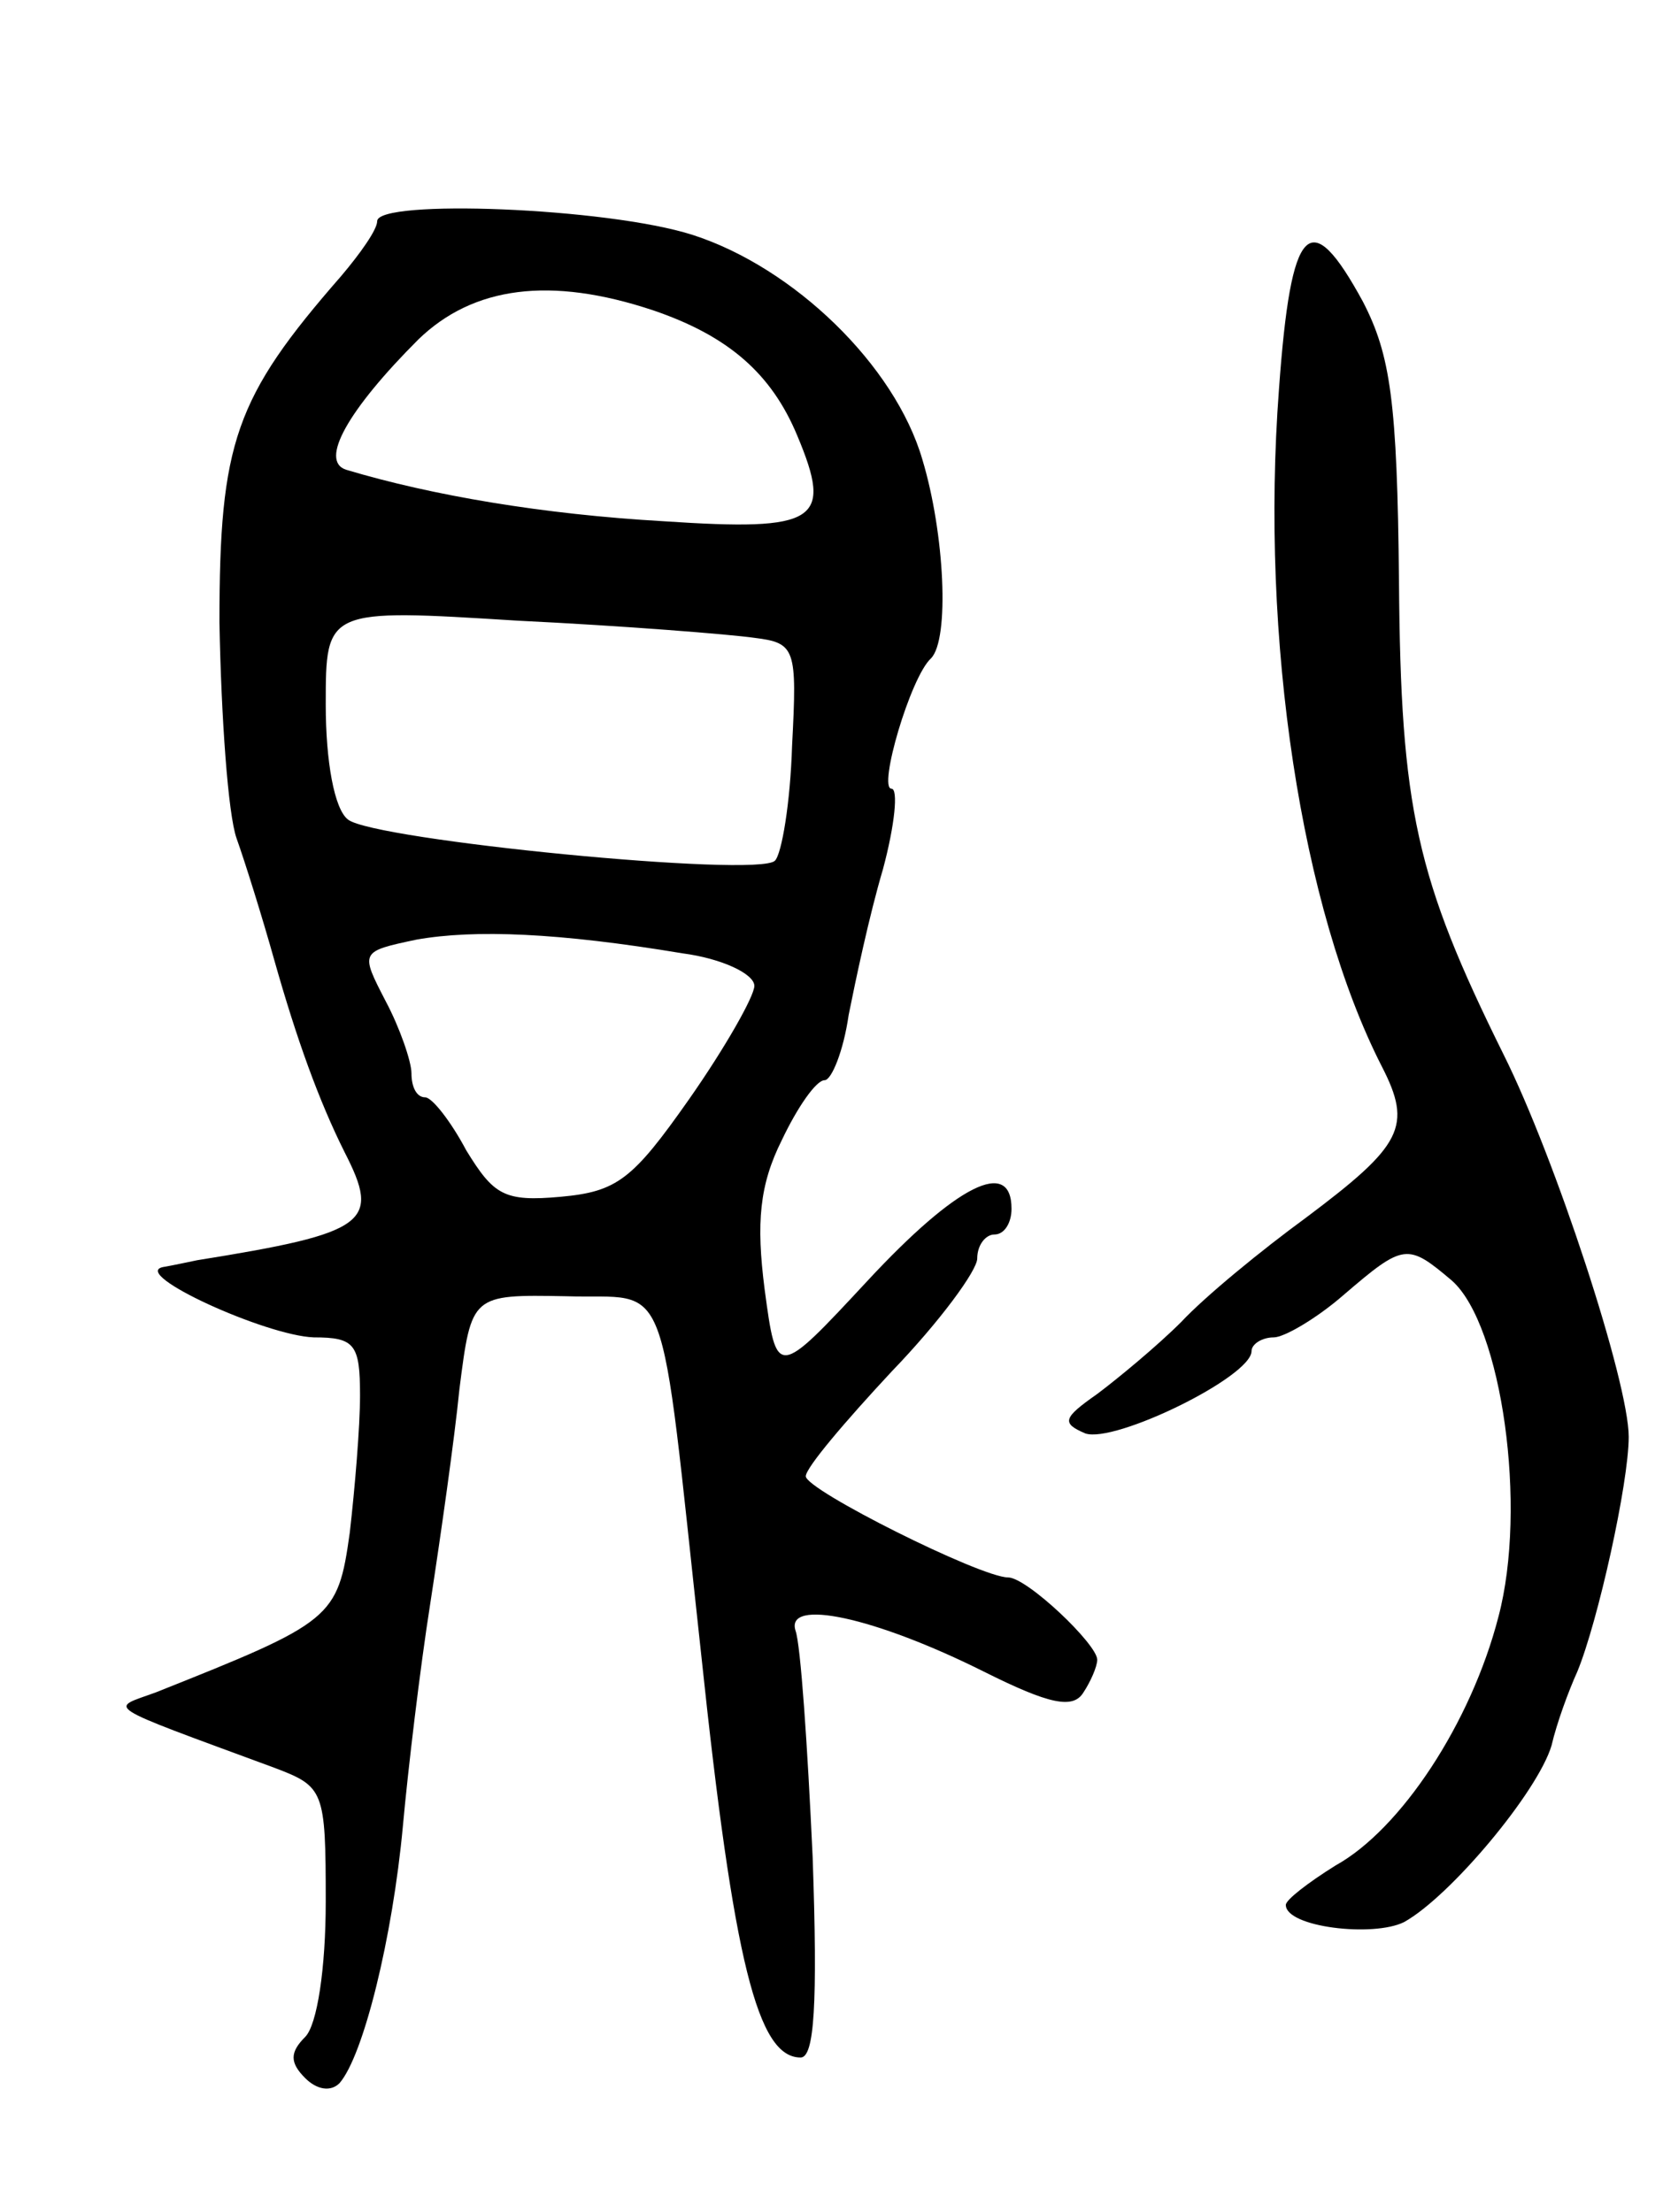
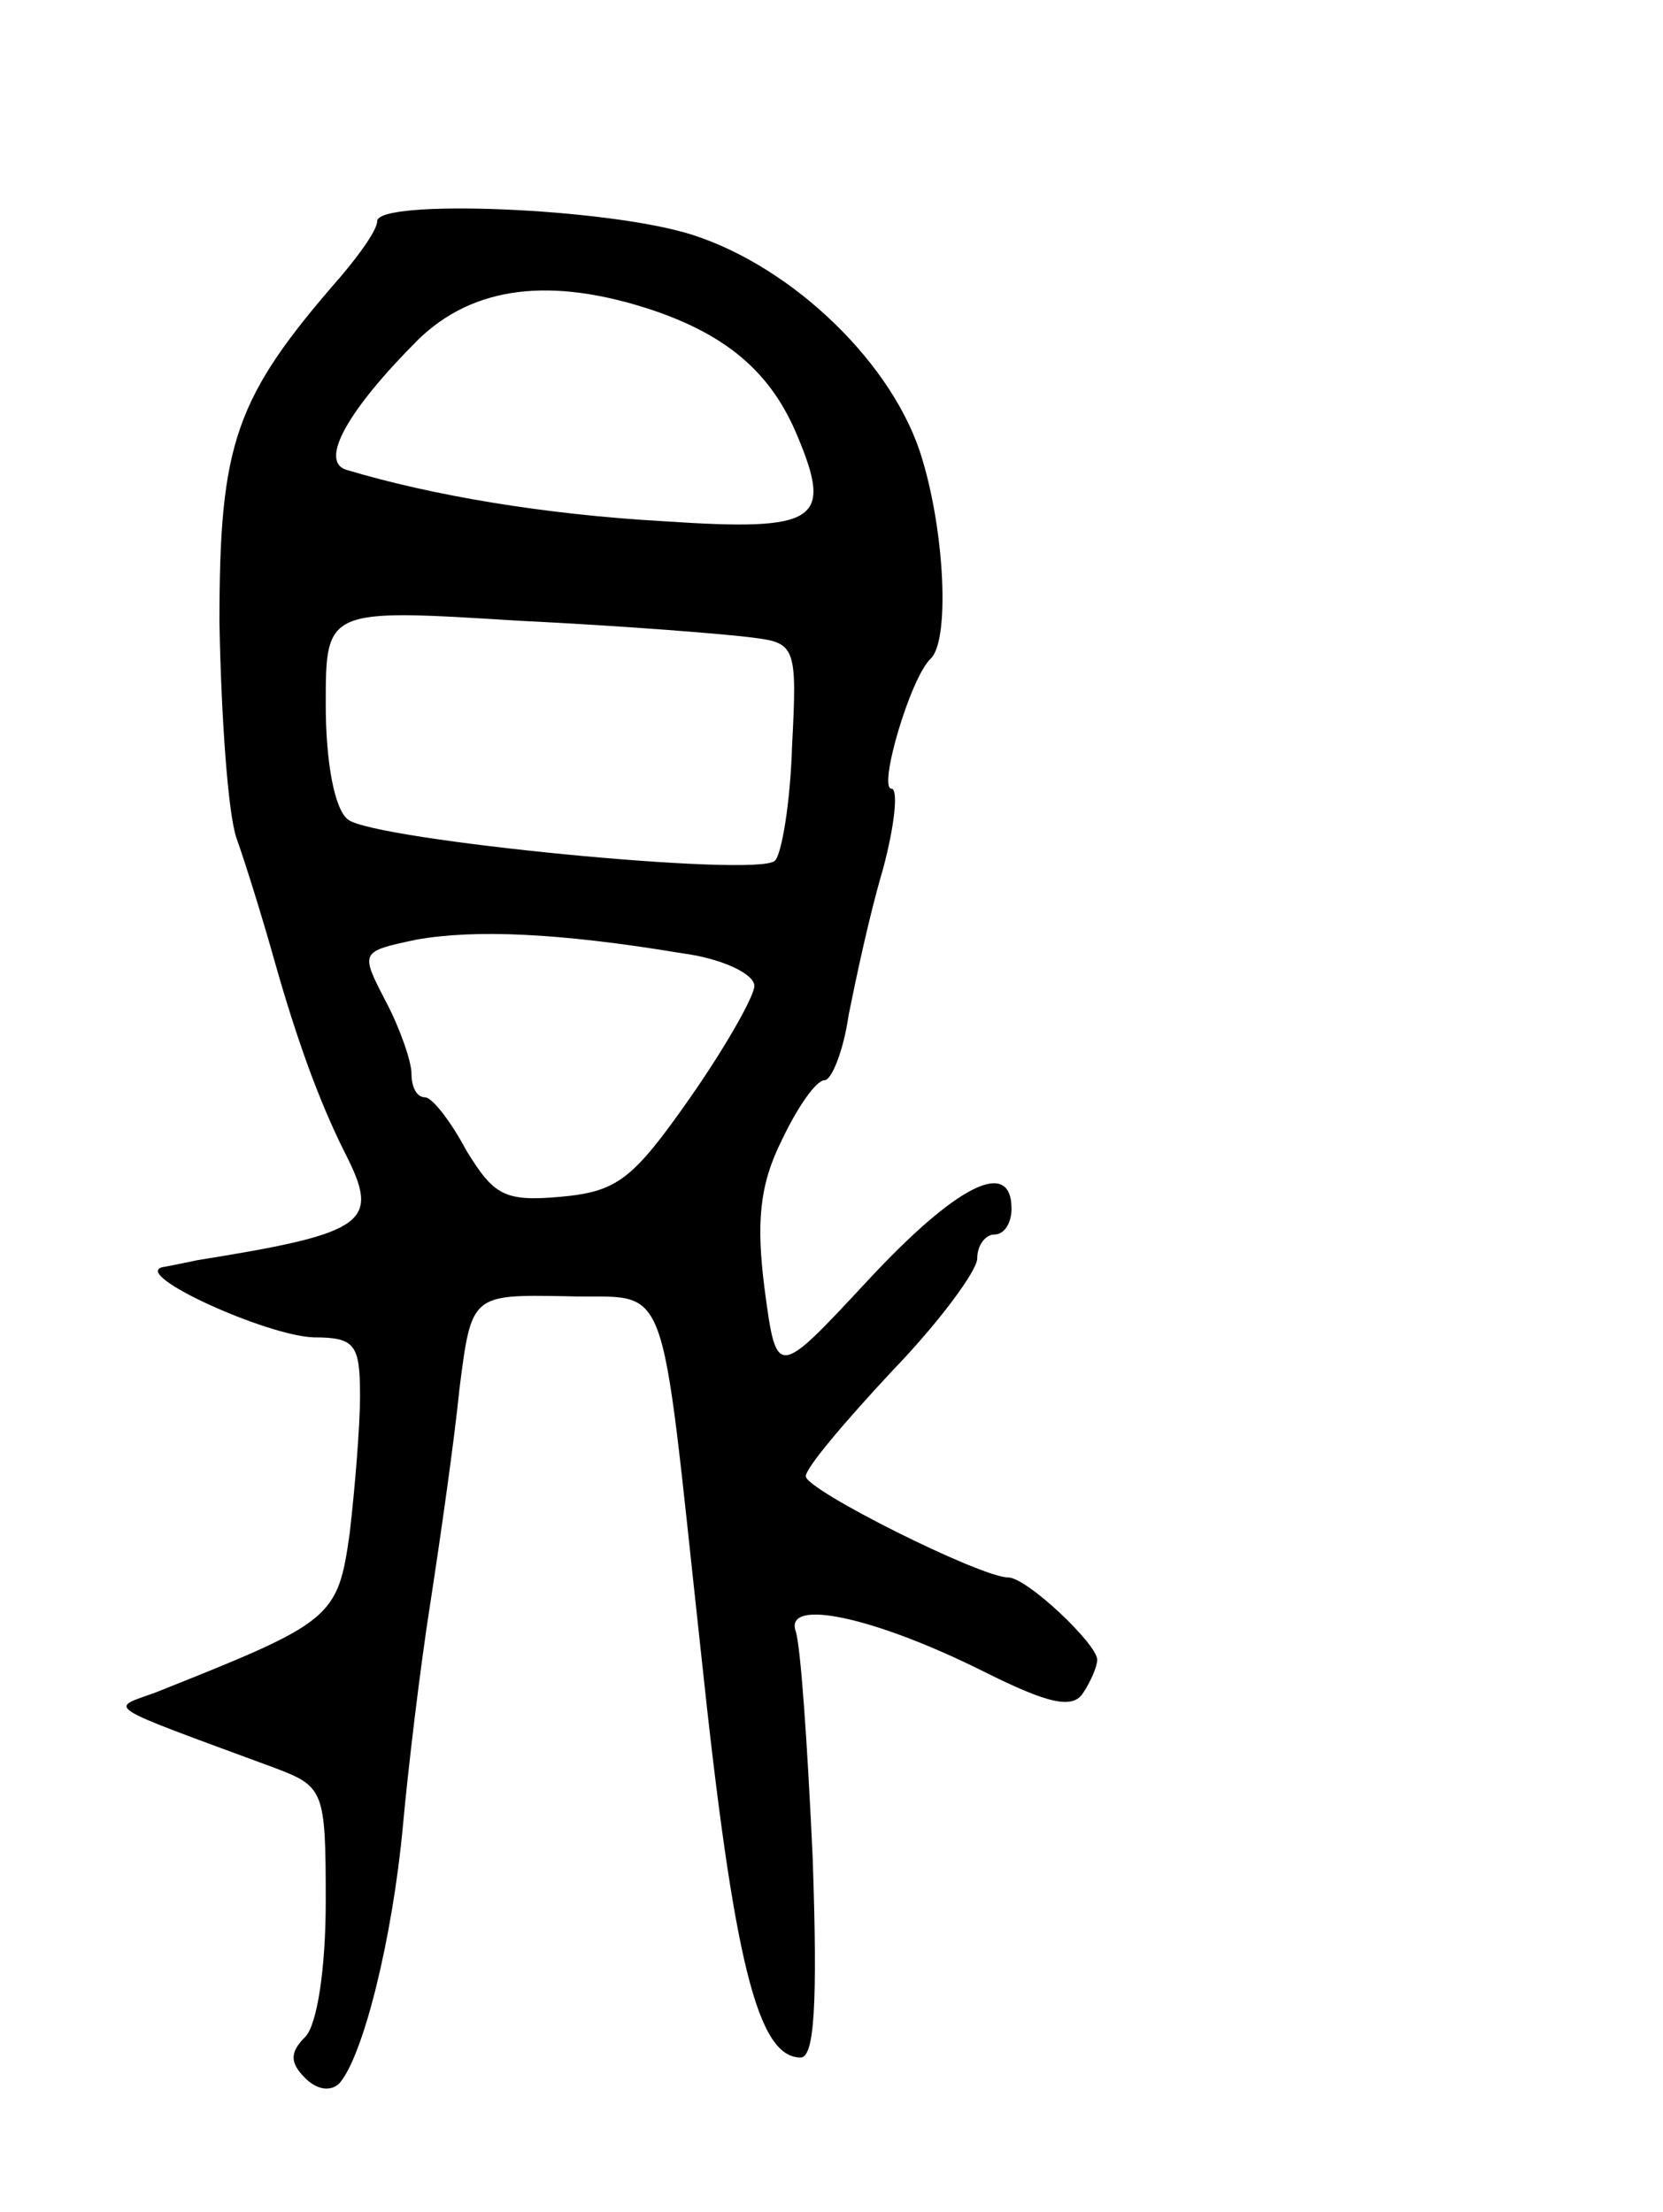
<svg xmlns="http://www.w3.org/2000/svg" version="1.0" width="97" height="129" viewBox="0 0 97 129">
  <g transform="translate(0,129) scale(0.1,-0.1)">
    <path d="M220 1161 c0 -5 -10 -19 -21 -32 -62 -71 -71 -97 -71 -202 1 -55 5 -112 10 -126 5 -14 15 -46 22 -71 13 -46 26 -82 41 -112 21 -41 14 -47 -86 -63 -5 -1 -14 -3 -20 -4 -19 -4 60 -40 88 -41 24 0 27 -4 27 -34 0 -18 -3 -54 -6 -80 -7 -50 -10 -52 -113 -93 -27 -10 -34 -6 69 -44 29 -11 30 -13 30 -78 0 -39 -5 -72 -12 -79 -9 -9 -9 -15 0 -24 7 -7 15 -8 20 -3 14 16 31 85 37 150 3 33 10 92 16 130 6 39 14 95 17 125 7 55 7 55 62 54 62 -2 54 20 79 -209 19 -180 33 -235 58 -235 8 0 10 31 7 117 -3 65 -7 124 -10 132 -6 19 46 8 110 -24 38 -19 52 -22 58 -12 4 6 8 15 8 19 0 9 -41 48 -52 48 -16 0 -118 51 -118 59 0 5 23 32 50 61 28 29 50 59 50 66 0 8 5 14 10 14 6 0 10 7 10 15 0 30 -32 14 -84 -42 -53 -57 -53 -57 -60 -5 -5 39 -3 61 10 87 9 19 20 35 25 35 4 0 11 17 14 38 4 20 12 58 20 85 7 26 9 47 5 47 -8 0 11 65 23 76 11 11 8 73 -5 116 -16 55 -75 112 -134 131 -50 16 -184 21 -184 8z m161 -52 c44 -15 69 -37 84 -73 21 -50 12 -56 -78 -50 -70 4 -135 15 -185 30 -16 5 1 35 42 76 32 31 77 37 137 17z m59 -191 c24 -3 25 -6 22 -63 -1 -33 -6 -63 -10 -67 -10 -10 -234 12 -249 24 -8 6 -13 34 -13 67 0 56 0 56 112 49 62 -3 124 -8 138 -10z m-42 -184 c23 -3 42 -12 42 -19 0 -6 -17 -36 -38 -66 -33 -47 -42 -54 -75 -57 -33 -3 -39 1 -55 27 -9 17 -20 31 -24 31 -5 0 -8 6 -8 14 0 7 -7 27 -15 42 -15 29 -15 29 18 36 34 6 83 4 155 -8z" />
-     <path d="M746 1063 c-11 -146 13 -303 60 -395 18 -35 12 -46 -44 -88 -26 -19 -59 -46 -73 -61 -14 -14 -37 -33 -49 -42 -20 -14 -21 -17 -7 -23 17 -6 97 33 97 48 0 4 6 8 13 8 6 0 25 11 41 25 35 30 37 30 63 8 29 -26 44 -132 27 -196 -16 -62 -57 -124 -95 -145 -16 -10 -29 -20 -29 -23 0 -13 51 -19 69 -10 27 15 78 76 86 103 3 13 10 32 15 43 12 29 30 110 30 137 0 32 -43 163 -73 223 -51 103 -60 143 -61 276 -1 105 -5 132 -21 163 -31 57 -42 46 -49 -51z" />
  </g>
</svg>